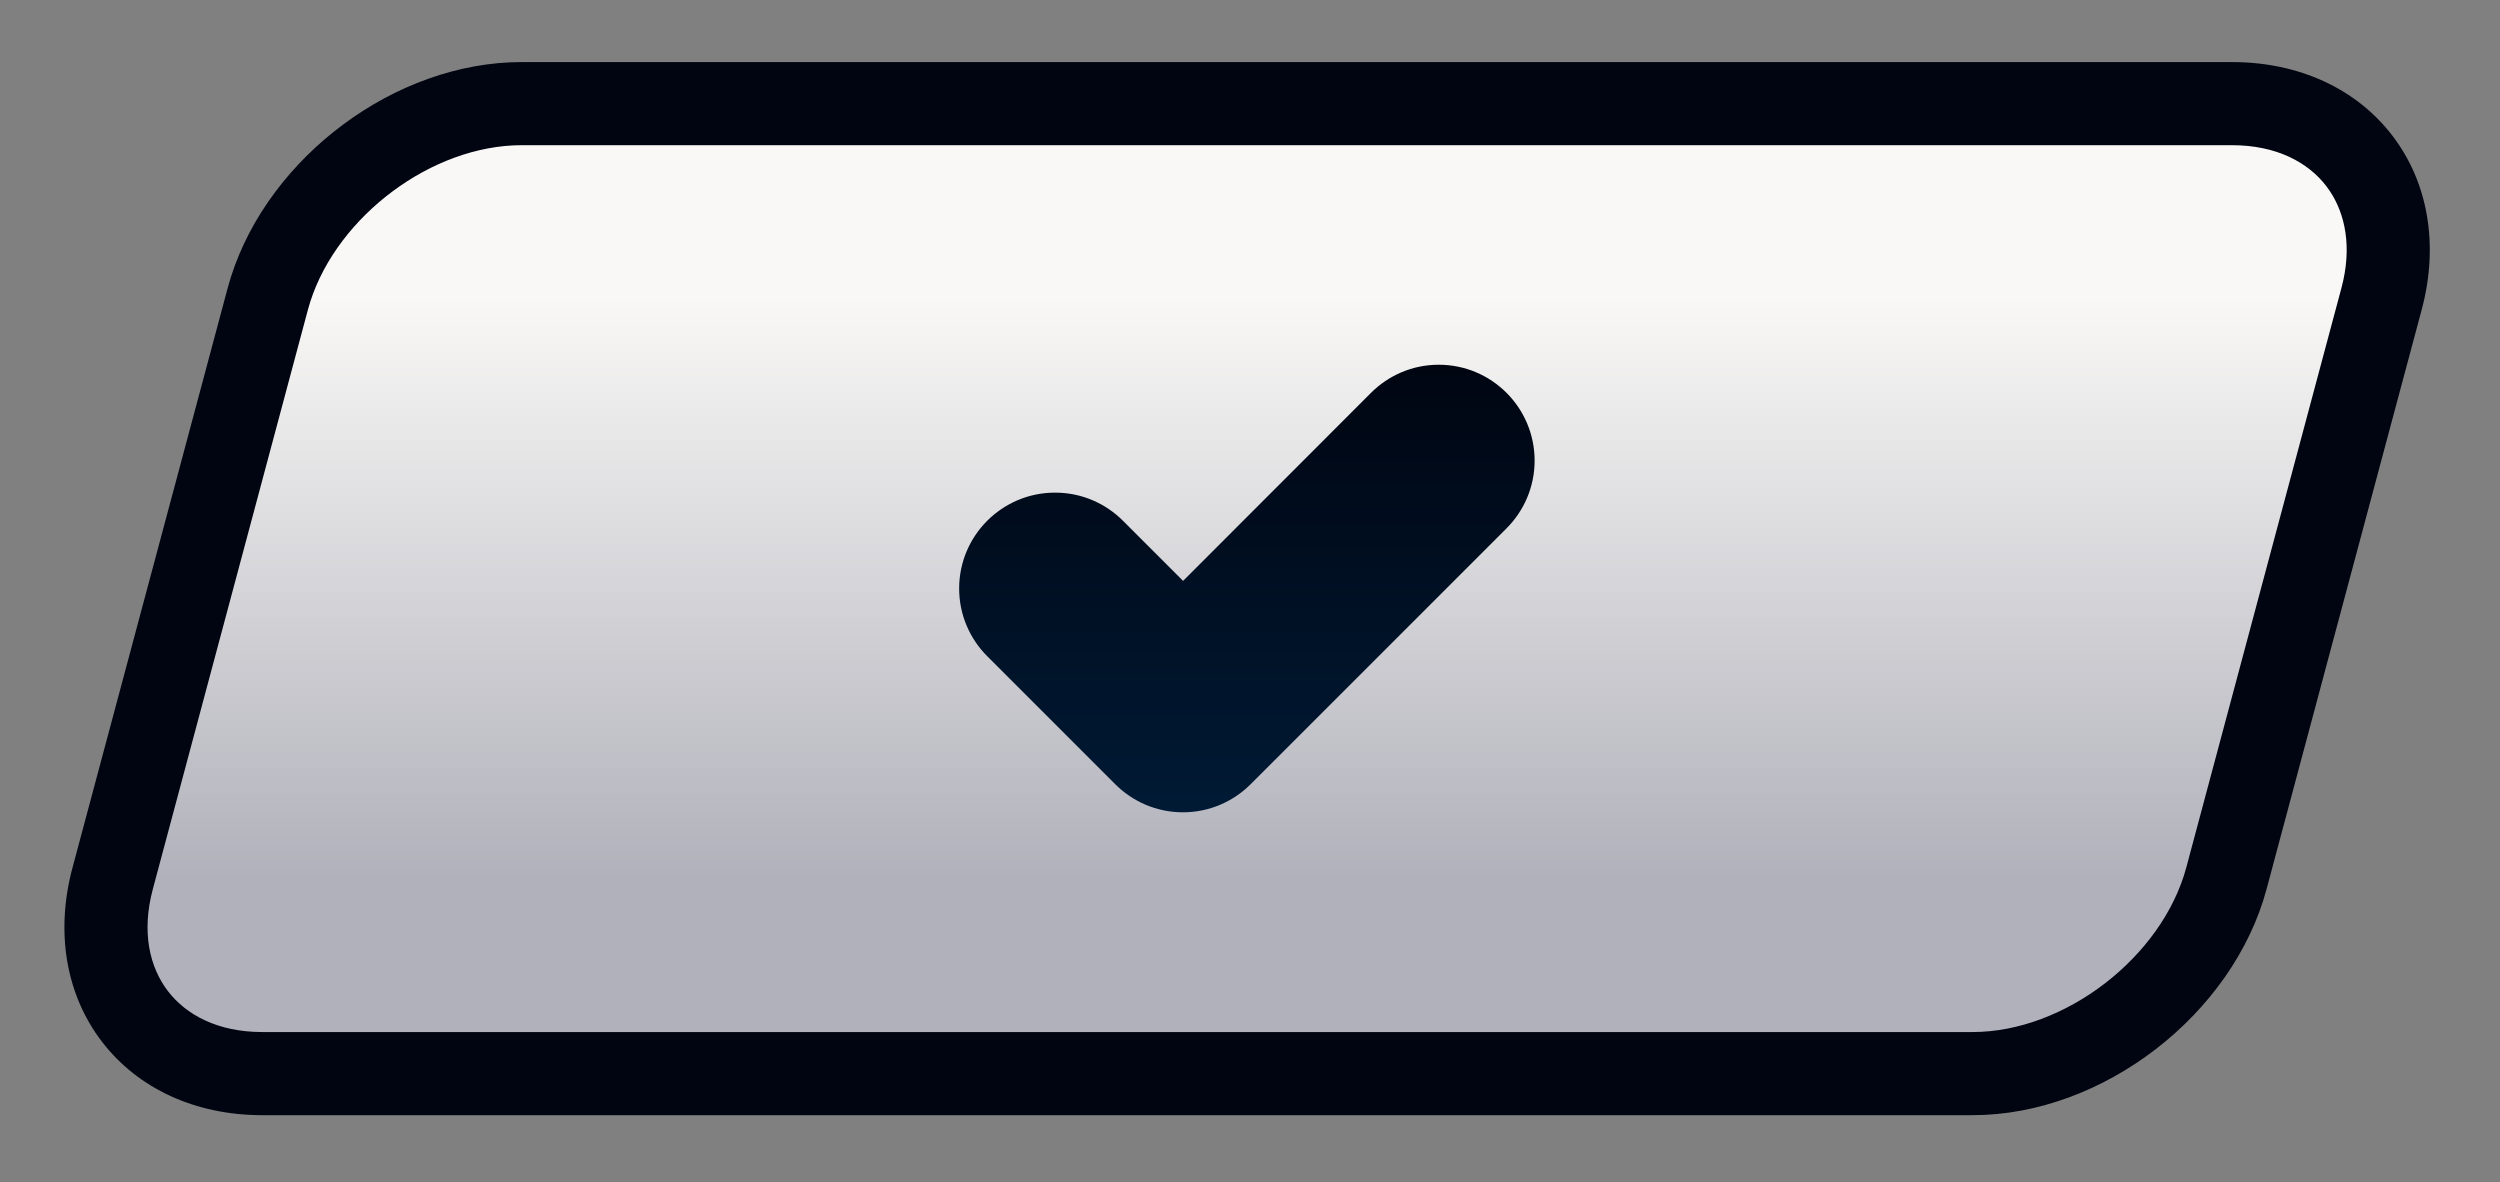
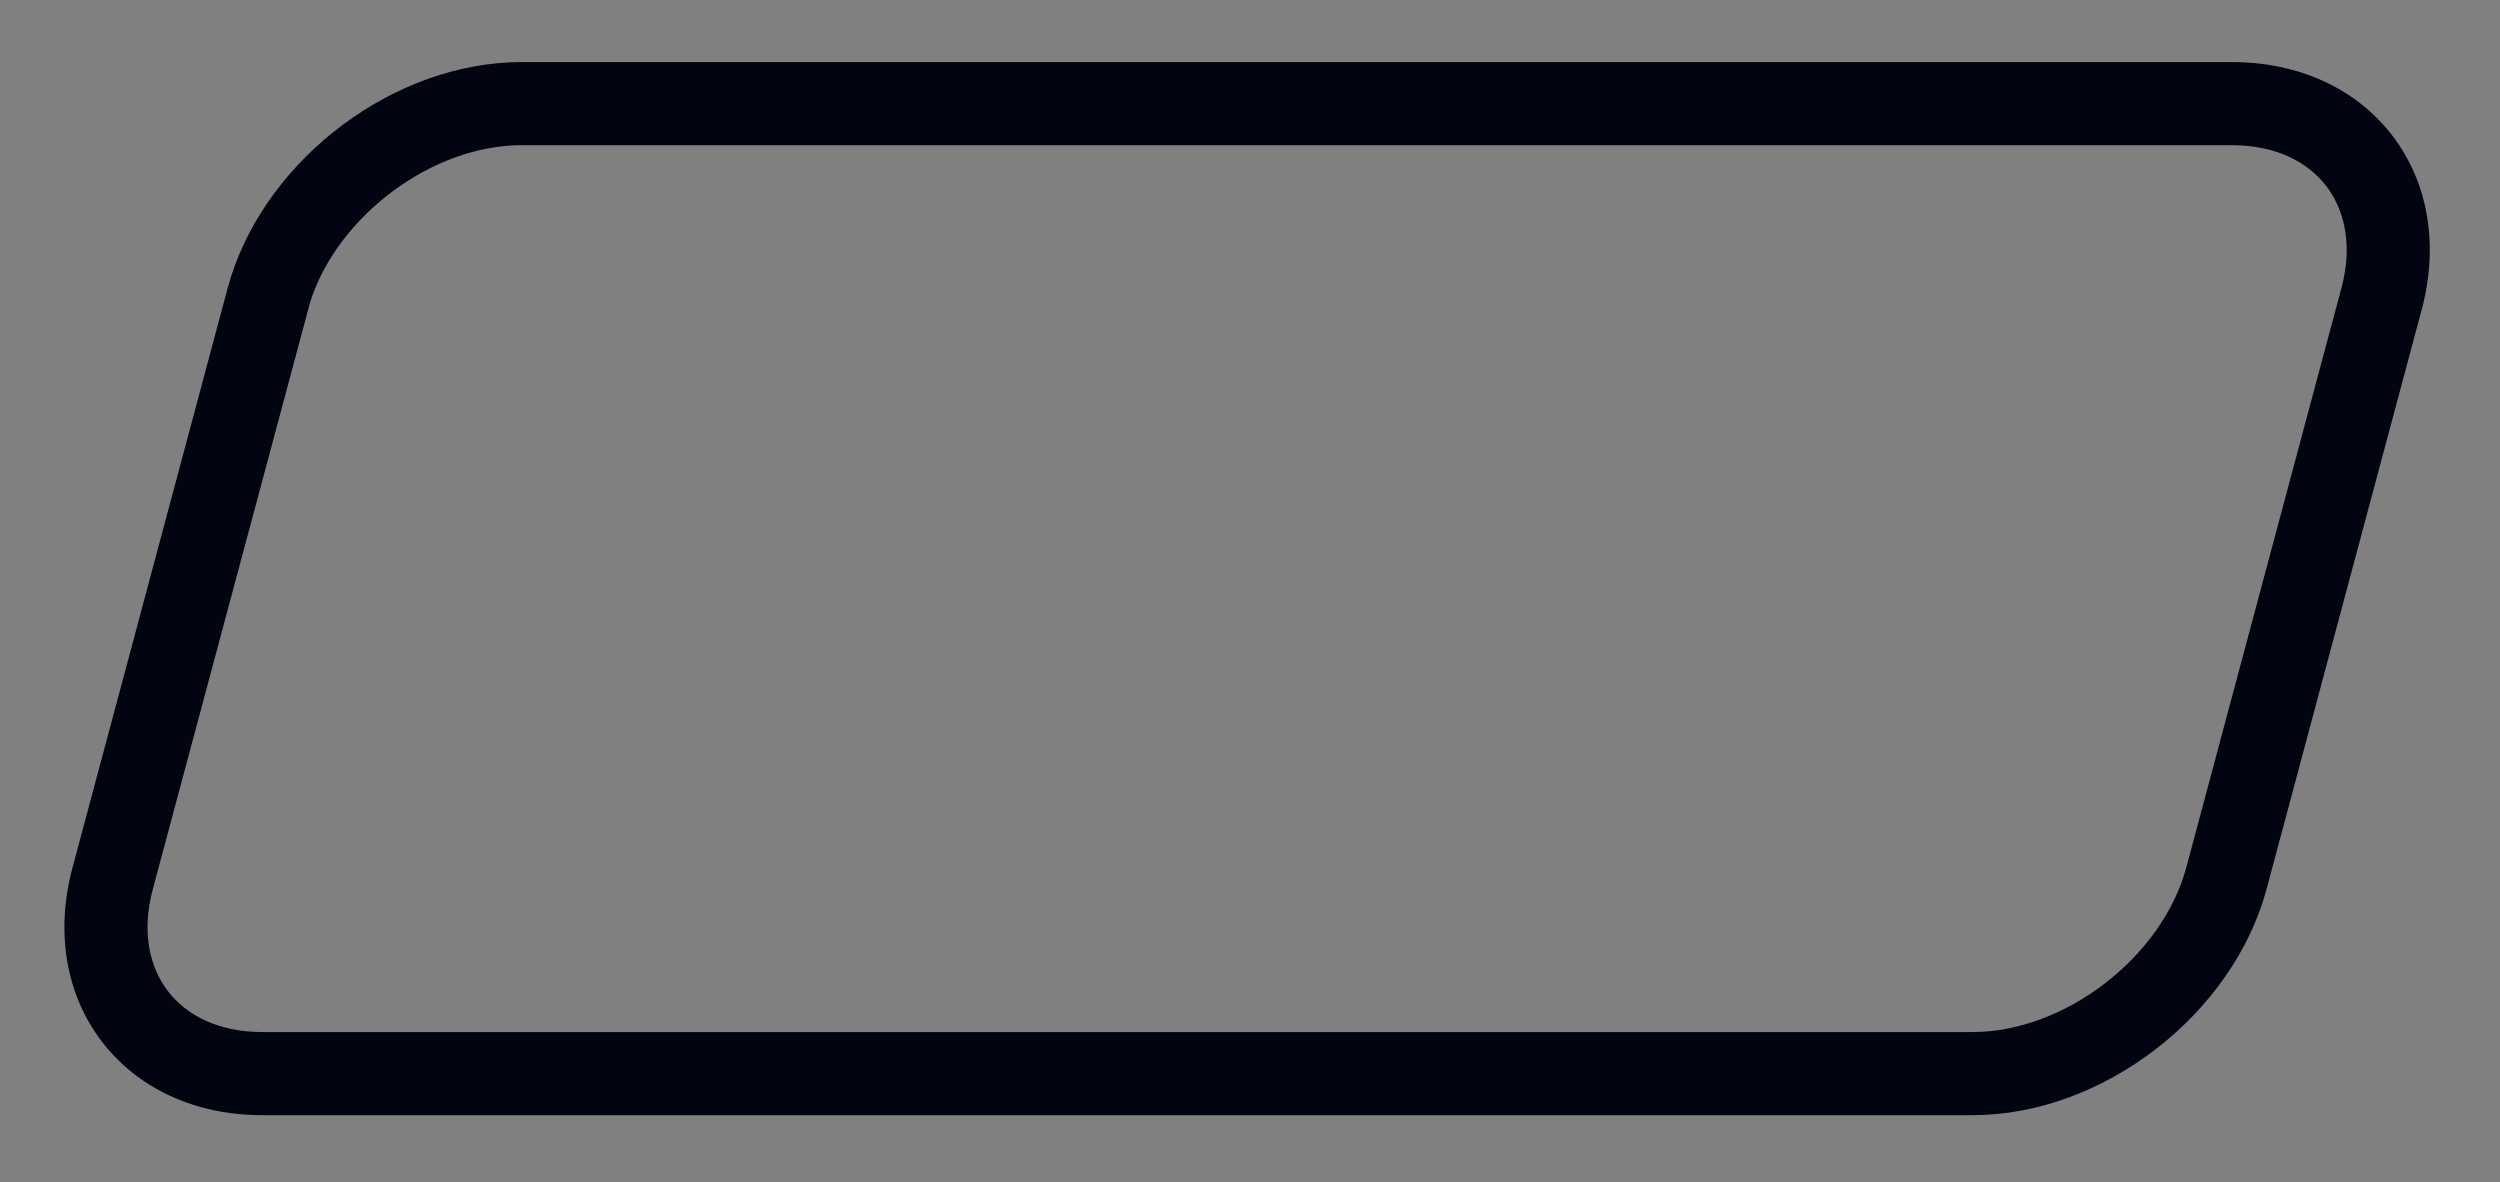
<svg xmlns="http://www.w3.org/2000/svg" fill="none" height="100%" overflow="visible" preserveAspectRatio="none" style="display: block;" viewBox="0 0 129 61" width="100%">
  <rect x="0" y="0" width="129" height="61" fill="#808080" stroke="none" />
  <g id="Assets - TicTacToe_Exit Yes">
    <g id="Group">
-       <path d="M101.789 55.398H13.529C7.78 55.398 4.327 50.872 5.814 45.323L13.815 15.436C15.302 9.888 21.172 5.348 26.914 5.348H115.173C120.922 5.348 124.375 9.874 122.888 15.422L114.887 45.309C113.4 50.857 107.53 55.398 101.789 55.398Z" fill="url(#paint0_linear_0_4790)" id="Vector" />
-       <path d="M115.174 3.203C118.627 3.203 121.595 4.579 123.448 7.001C125.3 9.422 125.852 12.647 124.96 15.977L116.959 45.863V45.864C115.223 52.342 108.509 57.543 101.788 57.543H13.529C10.076 57.543 7.108 56.166 5.255 53.744C3.402 51.323 2.849 48.098 3.742 44.768L11.743 14.882V14.881L11.92 14.277C13.898 8.083 20.403 3.203 26.914 3.203H115.174ZM26.914 7.492C22.301 7.492 17.439 11.133 16.013 15.56L15.886 15.991L7.886 45.878V45.879C7.291 48.097 7.722 49.909 8.662 51.138C9.601 52.365 11.234 53.253 13.529 53.253H101.788C106.55 53.253 111.577 49.373 112.815 44.754L120.816 14.867V14.866L120.916 14.456C121.355 12.425 120.921 10.759 120.04 9.607C119.101 8.38 117.468 7.492 115.174 7.492H26.914Z" fill="#000511" id="Vector (Stroke)" />
+       <path d="M115.174 3.203C118.627 3.203 121.595 4.579 123.448 7.001C125.3 9.422 125.852 12.647 124.96 15.977L116.959 45.863V45.864C115.223 52.342 108.509 57.543 101.788 57.543H13.529C10.076 57.543 7.108 56.166 5.255 53.744C3.402 51.323 2.849 48.098 3.742 44.768L11.743 14.882V14.881L11.92 14.277C13.898 8.083 20.403 3.203 26.914 3.203H115.174ZM26.914 7.492C22.301 7.492 17.439 11.133 16.013 15.56L7.886 45.878V45.879C7.291 48.097 7.722 49.909 8.662 51.138C9.601 52.365 11.234 53.253 13.529 53.253H101.788C106.55 53.253 111.577 49.373 112.815 44.754L120.816 14.867V14.866L120.916 14.456C121.355 12.425 120.921 10.759 120.04 9.607C119.101 8.38 117.468 7.492 115.174 7.492H26.914Z" fill="#000511" id="Vector (Stroke)" />
    </g>
-     <path clip-rule="evenodd" d="M54.447 25.42C55.813 25.42 57.05 25.977 57.944 26.871L61.047 29.974L70.742 20.272C71.636 19.378 72.873 18.82 74.239 18.82C76.97 18.82 79.186 21.037 79.186 23.768C79.186 25.134 78.629 26.371 77.735 27.265L64.536 40.463C63.642 41.357 62.405 41.915 61.04 41.915C59.674 41.915 58.437 41.357 57.543 40.463L50.944 33.864C50.05 32.97 49.492 31.733 49.492 30.368C49.492 27.636 51.709 25.42 54.44 25.42" fill="url(#paint1_linear_0_4790)" fill-rule="evenodd" id="Vector_2" />
  </g>
  <defs>
    <linearGradient gradientUnits="userSpaceOnUse" id="paint0_linear_0_4790" x1="64.351" x2="64.351" y1="5.353" y2="55.398">
      <stop offset="0.2" stop-color="#F9F8F6" />
      <stop offset="0.8" stop-color="#B1B1BB" />
    </linearGradient>
    <linearGradient gradientUnits="userSpaceOnUse" id="paint1_linear_0_4790" x1="64.345" x2="64.345" y1="18.824" y2="41.916">
      <stop stop-color="#000511" />
      <stop offset="1" stop-color="#001A35" />
    </linearGradient>
  </defs>
</svg>